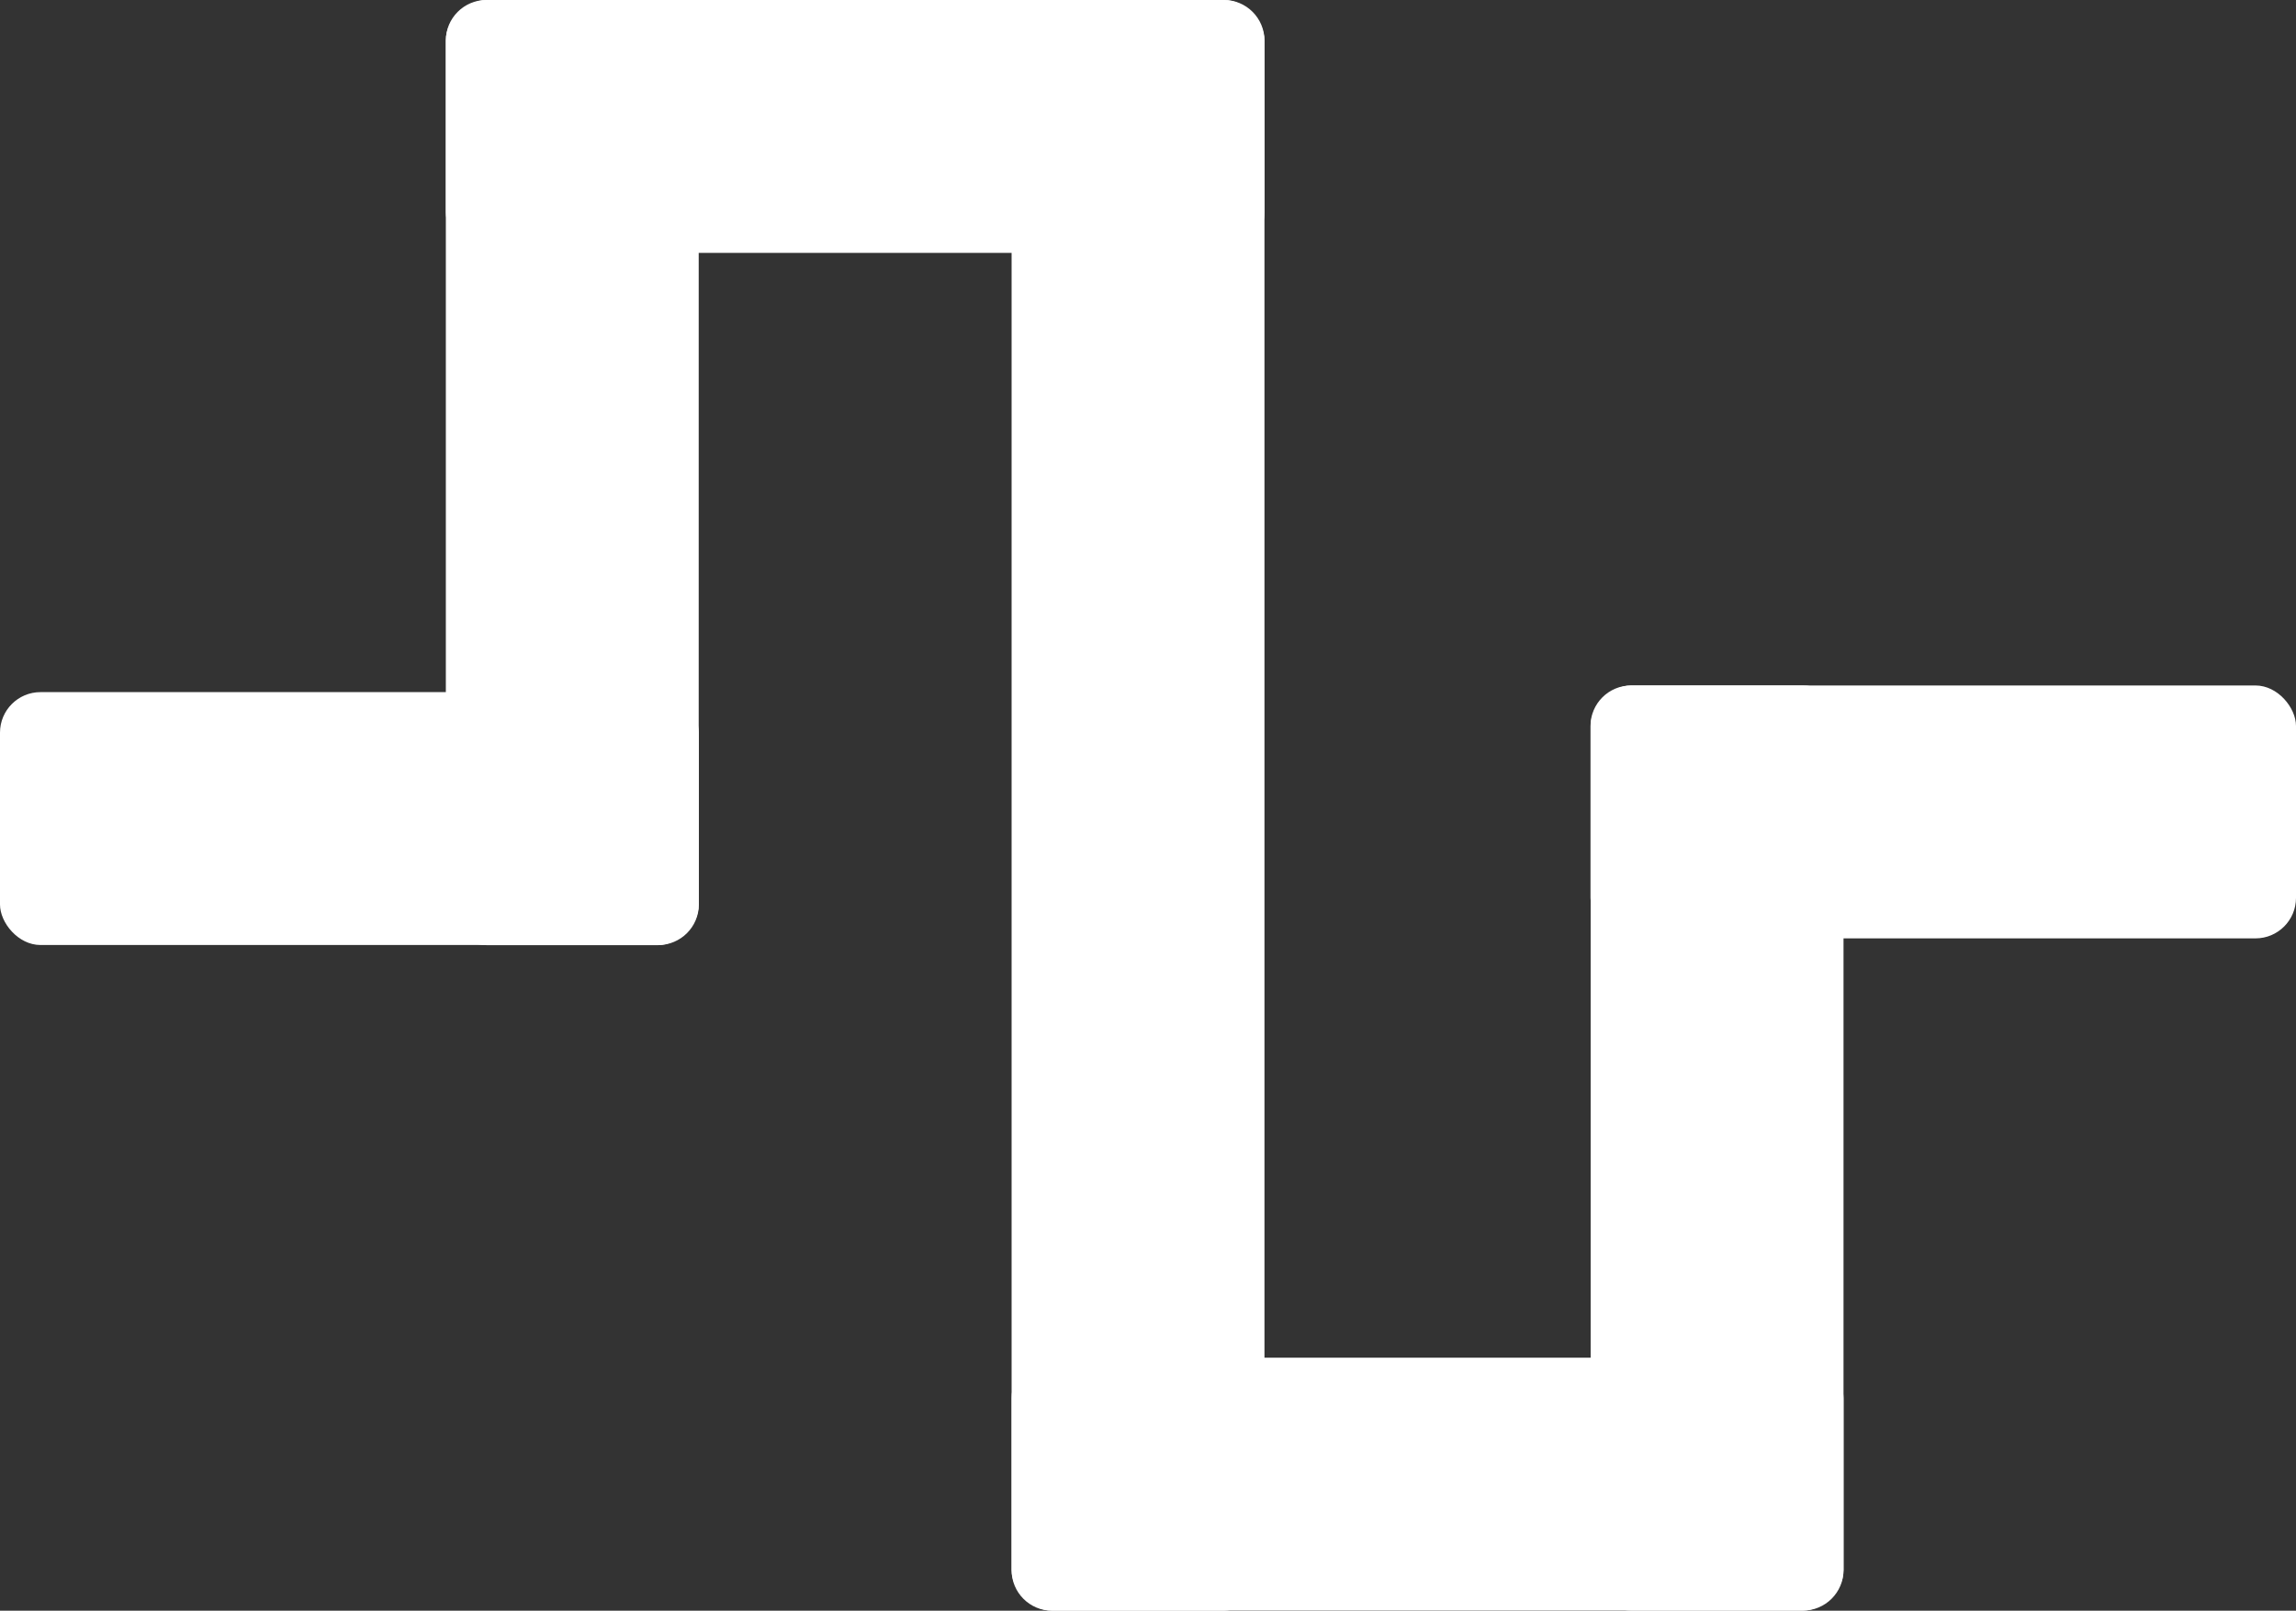
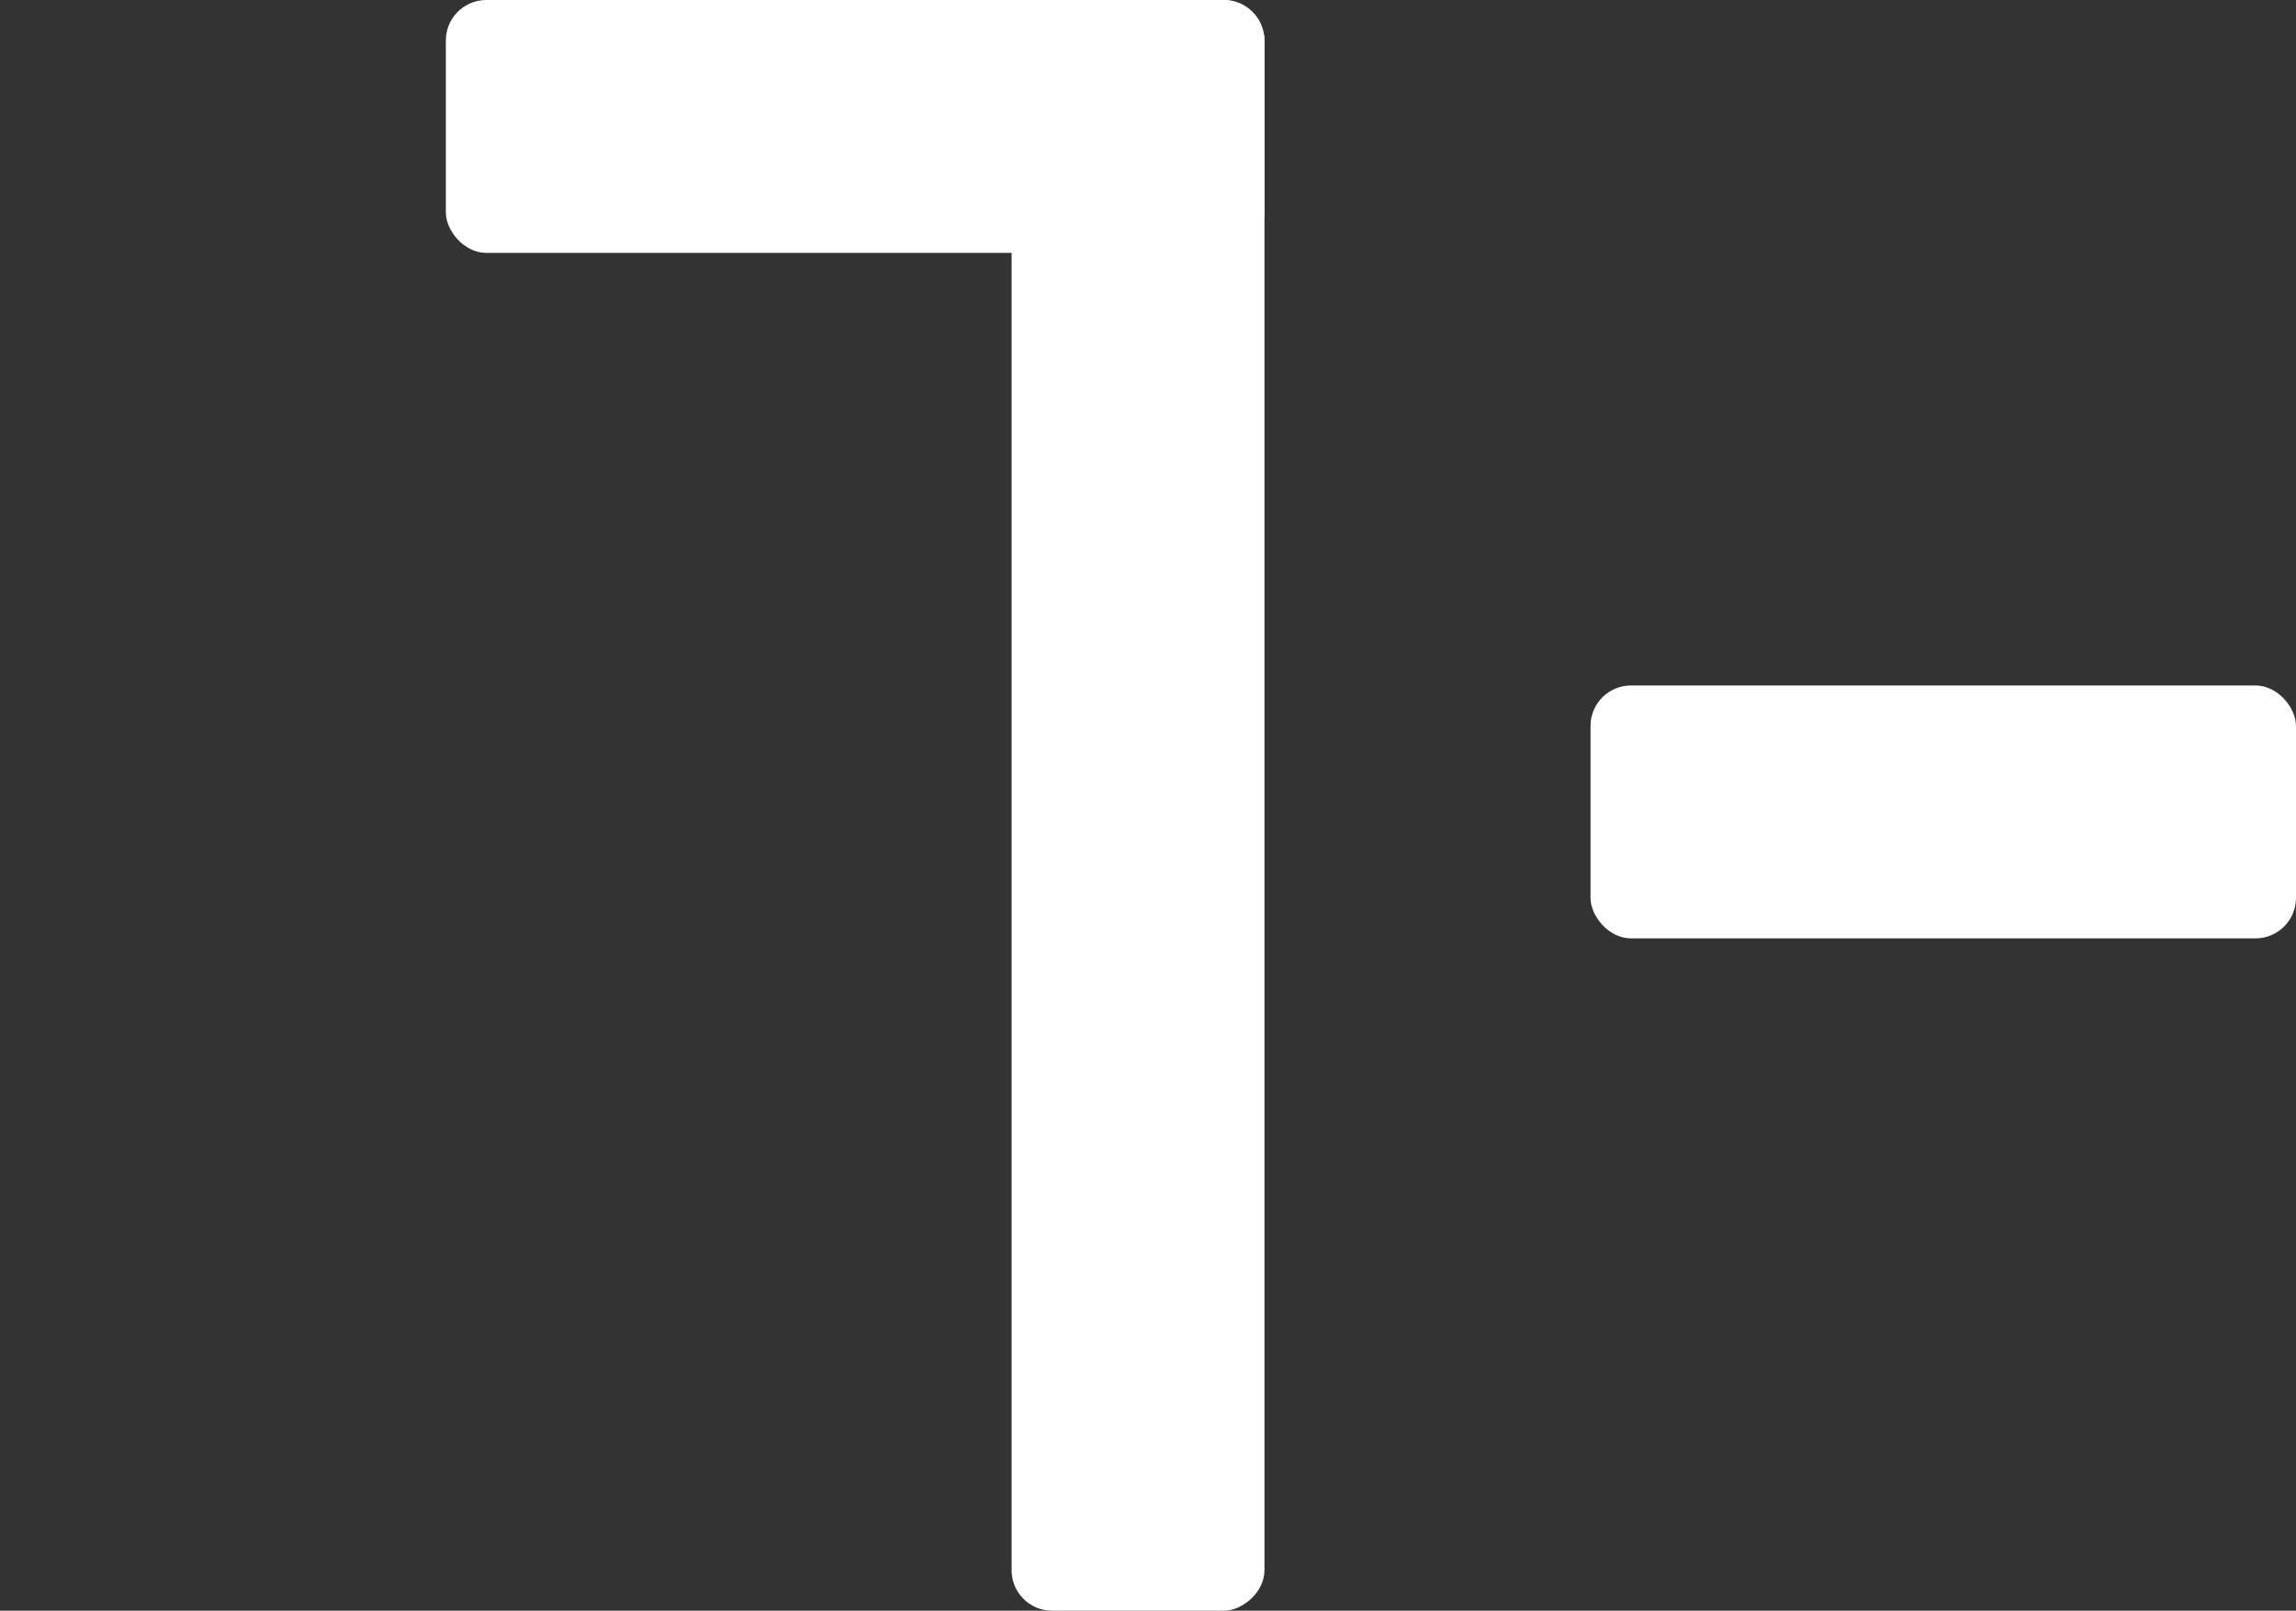
<svg xmlns="http://www.w3.org/2000/svg" id="Layer_1" data-name="Layer 1" viewBox="0 0 176.33 123.69">
  <rect x="0" y="0" width="176.33" height="123.69" fill="#333333" stroke="none" />
  <defs>
    <style>
      .cls-1 {
        fill: #fff;
        stroke-width: 0px;
      }
    </style>
  </defs>
-   <rect class="cls-1" x="0" y="53.15" width="53.67" height="19.42" rx="3.11" ry="3.11" />
-   <rect class="cls-1" x="77.69" y="104.26" width="63.89" height="19.42" rx="3.11" ry="3.11" />
  <rect class="cls-1" x="122.15" y="52.64" width="54.18" height="19.42" rx="3.11" ry="3.11" />
  <rect class="cls-1" x="34.24" y="0" width="62.87" height="19.42" rx="3.11" ry="3.11" />
-   <rect class="cls-1" x="7.67" y="26.58" width="72.58" height="19.42" rx="3.11" ry="3.11" transform="translate(80.24 -7.67) rotate(90)" />
-   <rect class="cls-1" x="96.34" y="78.45" width="71.04" height="19.42" rx="3.11" ry="3.11" transform="translate(220.03 -43.7) rotate(90)" />
  <rect class="cls-1" x="25.55" y="52.13" width="123.69" height="19.42" rx="3.11" ry="3.11" transform="translate(149.24 -25.55) rotate(90)" />
</svg>